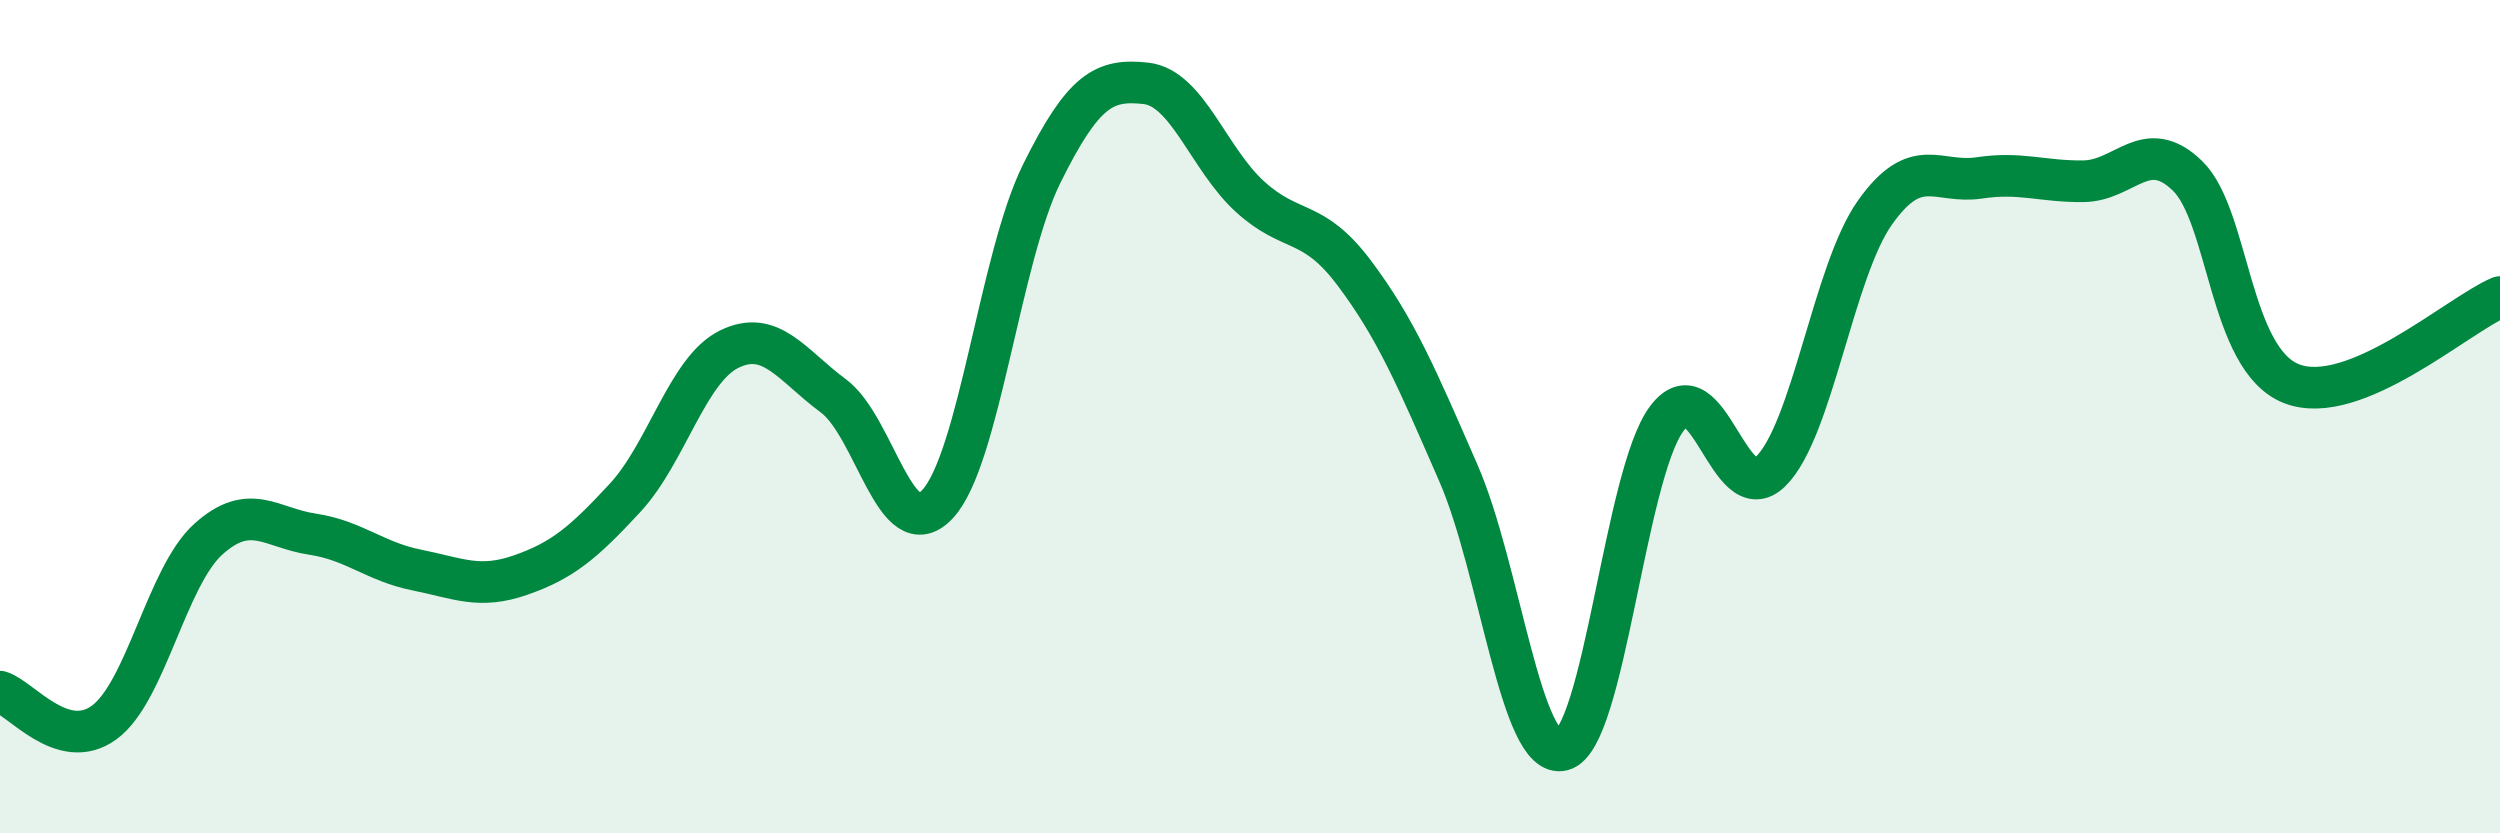
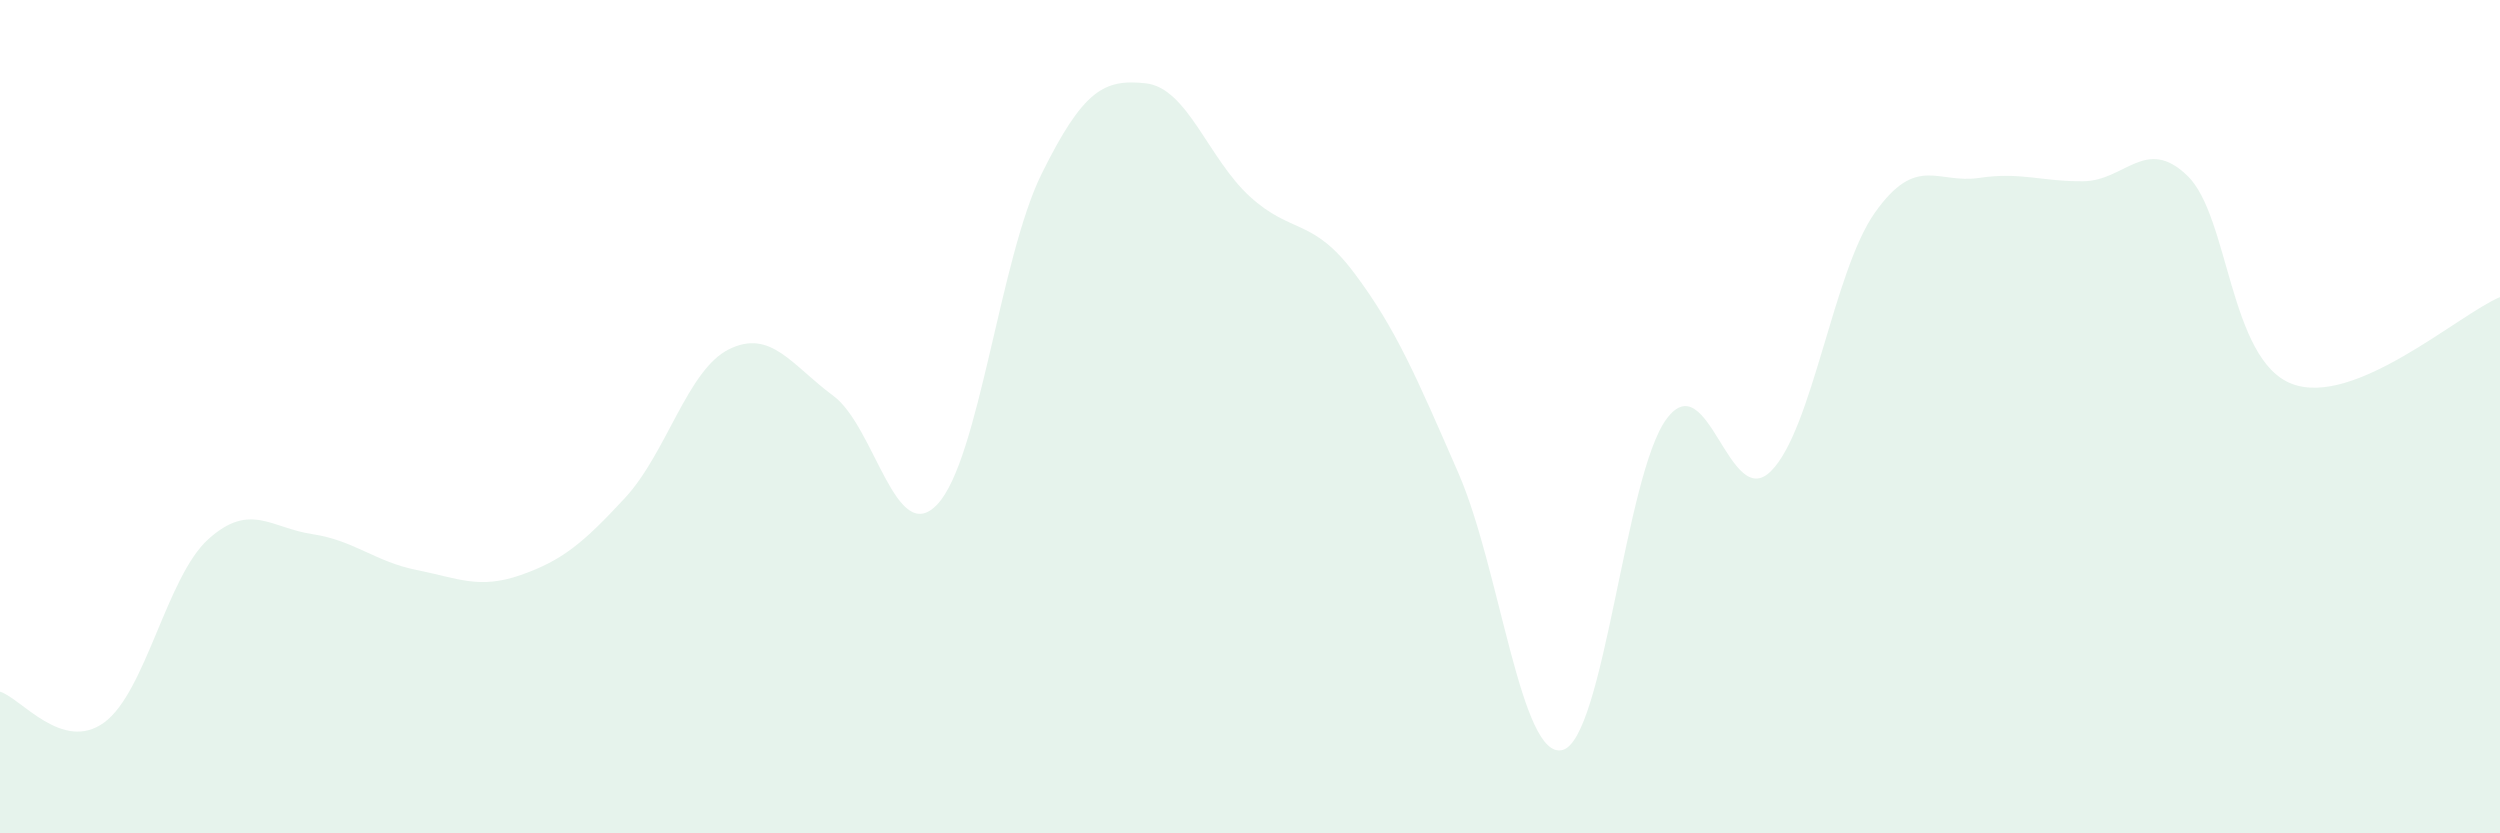
<svg xmlns="http://www.w3.org/2000/svg" width="60" height="20" viewBox="0 0 60 20">
  <path d="M 0,16.6 C 0.5,16.75 1.5,18.07 2.5,17.34 C 3.5,16.61 4,13.84 5,12.94 C 6,12.04 6.5,12.67 7.5,12.82 C 8.5,12.97 9,13.48 10,13.68 C 11,13.88 11.5,14.15 12.5,13.8 C 13.5,13.45 14,13.03 15,11.95 C 16,10.87 16.5,8.87 17.5,8.38 C 18.5,7.89 19,8.76 20,9.5 C 21,10.24 21.5,13.17 22.5,12.1 C 23.5,11.03 24,6.19 25,4.17 C 26,2.15 26.5,1.89 27.5,2 C 28.5,2.11 29,3.81 30,4.72 C 31,5.63 31.5,5.22 32.5,6.55 C 33.5,7.88 34,9.06 35,11.35 C 36,13.64 36.5,18.26 37.5,18 C 38.5,17.74 39,11.39 40,10.05 C 41,8.71 41.5,12.3 42.5,11.31 C 43.5,10.32 44,6.51 45,5.1 C 46,3.69 46.5,4.42 47.5,4.27 C 48.5,4.12 49,4.36 50,4.35 C 51,4.34 51.5,3.25 52.5,4.22 C 53.5,5.19 53.5,8.63 55,9.21 C 56.5,9.79 59,7.55 60,7.13L60 20L0 20Z" fill="#008740" opacity="0.1" stroke-linecap="round" stroke-linejoin="round" />
-   <path d="M 0,16.6 C 0.5,16.75 1.5,18.07 2.5,17.34 C 3.5,16.61 4,13.84 5,12.94 C 6,12.04 6.5,12.67 7.5,12.82 C 8.5,12.97 9,13.48 10,13.68 C 11,13.88 11.5,14.15 12.5,13.8 C 13.5,13.45 14,13.03 15,11.95 C 16,10.87 16.5,8.87 17.5,8.38 C 18.5,7.89 19,8.76 20,9.5 C 21,10.24 21.5,13.17 22.5,12.1 C 23.5,11.03 24,6.19 25,4.17 C 26,2.15 26.5,1.89 27.5,2 C 28.5,2.11 29,3.81 30,4.72 C 31,5.63 31.5,5.22 32.5,6.55 C 33.5,7.88 34,9.06 35,11.35 C 36,13.64 36.5,18.26 37.5,18 C 38.5,17.74 39,11.39 40,10.05 C 41,8.71 41.5,12.3 42.5,11.31 C 43.5,10.32 44,6.51 45,5.1 C 46,3.69 46.5,4.42 47.5,4.27 C 48.5,4.12 49,4.36 50,4.35 C 51,4.34 51.5,3.25 52.5,4.22 C 53.5,5.19 53.5,8.63 55,9.21 C 56.5,9.79 59,7.55 60,7.13" stroke="#008740" stroke-width="1" fill="none" stroke-linecap="round" stroke-linejoin="round" />
</svg>